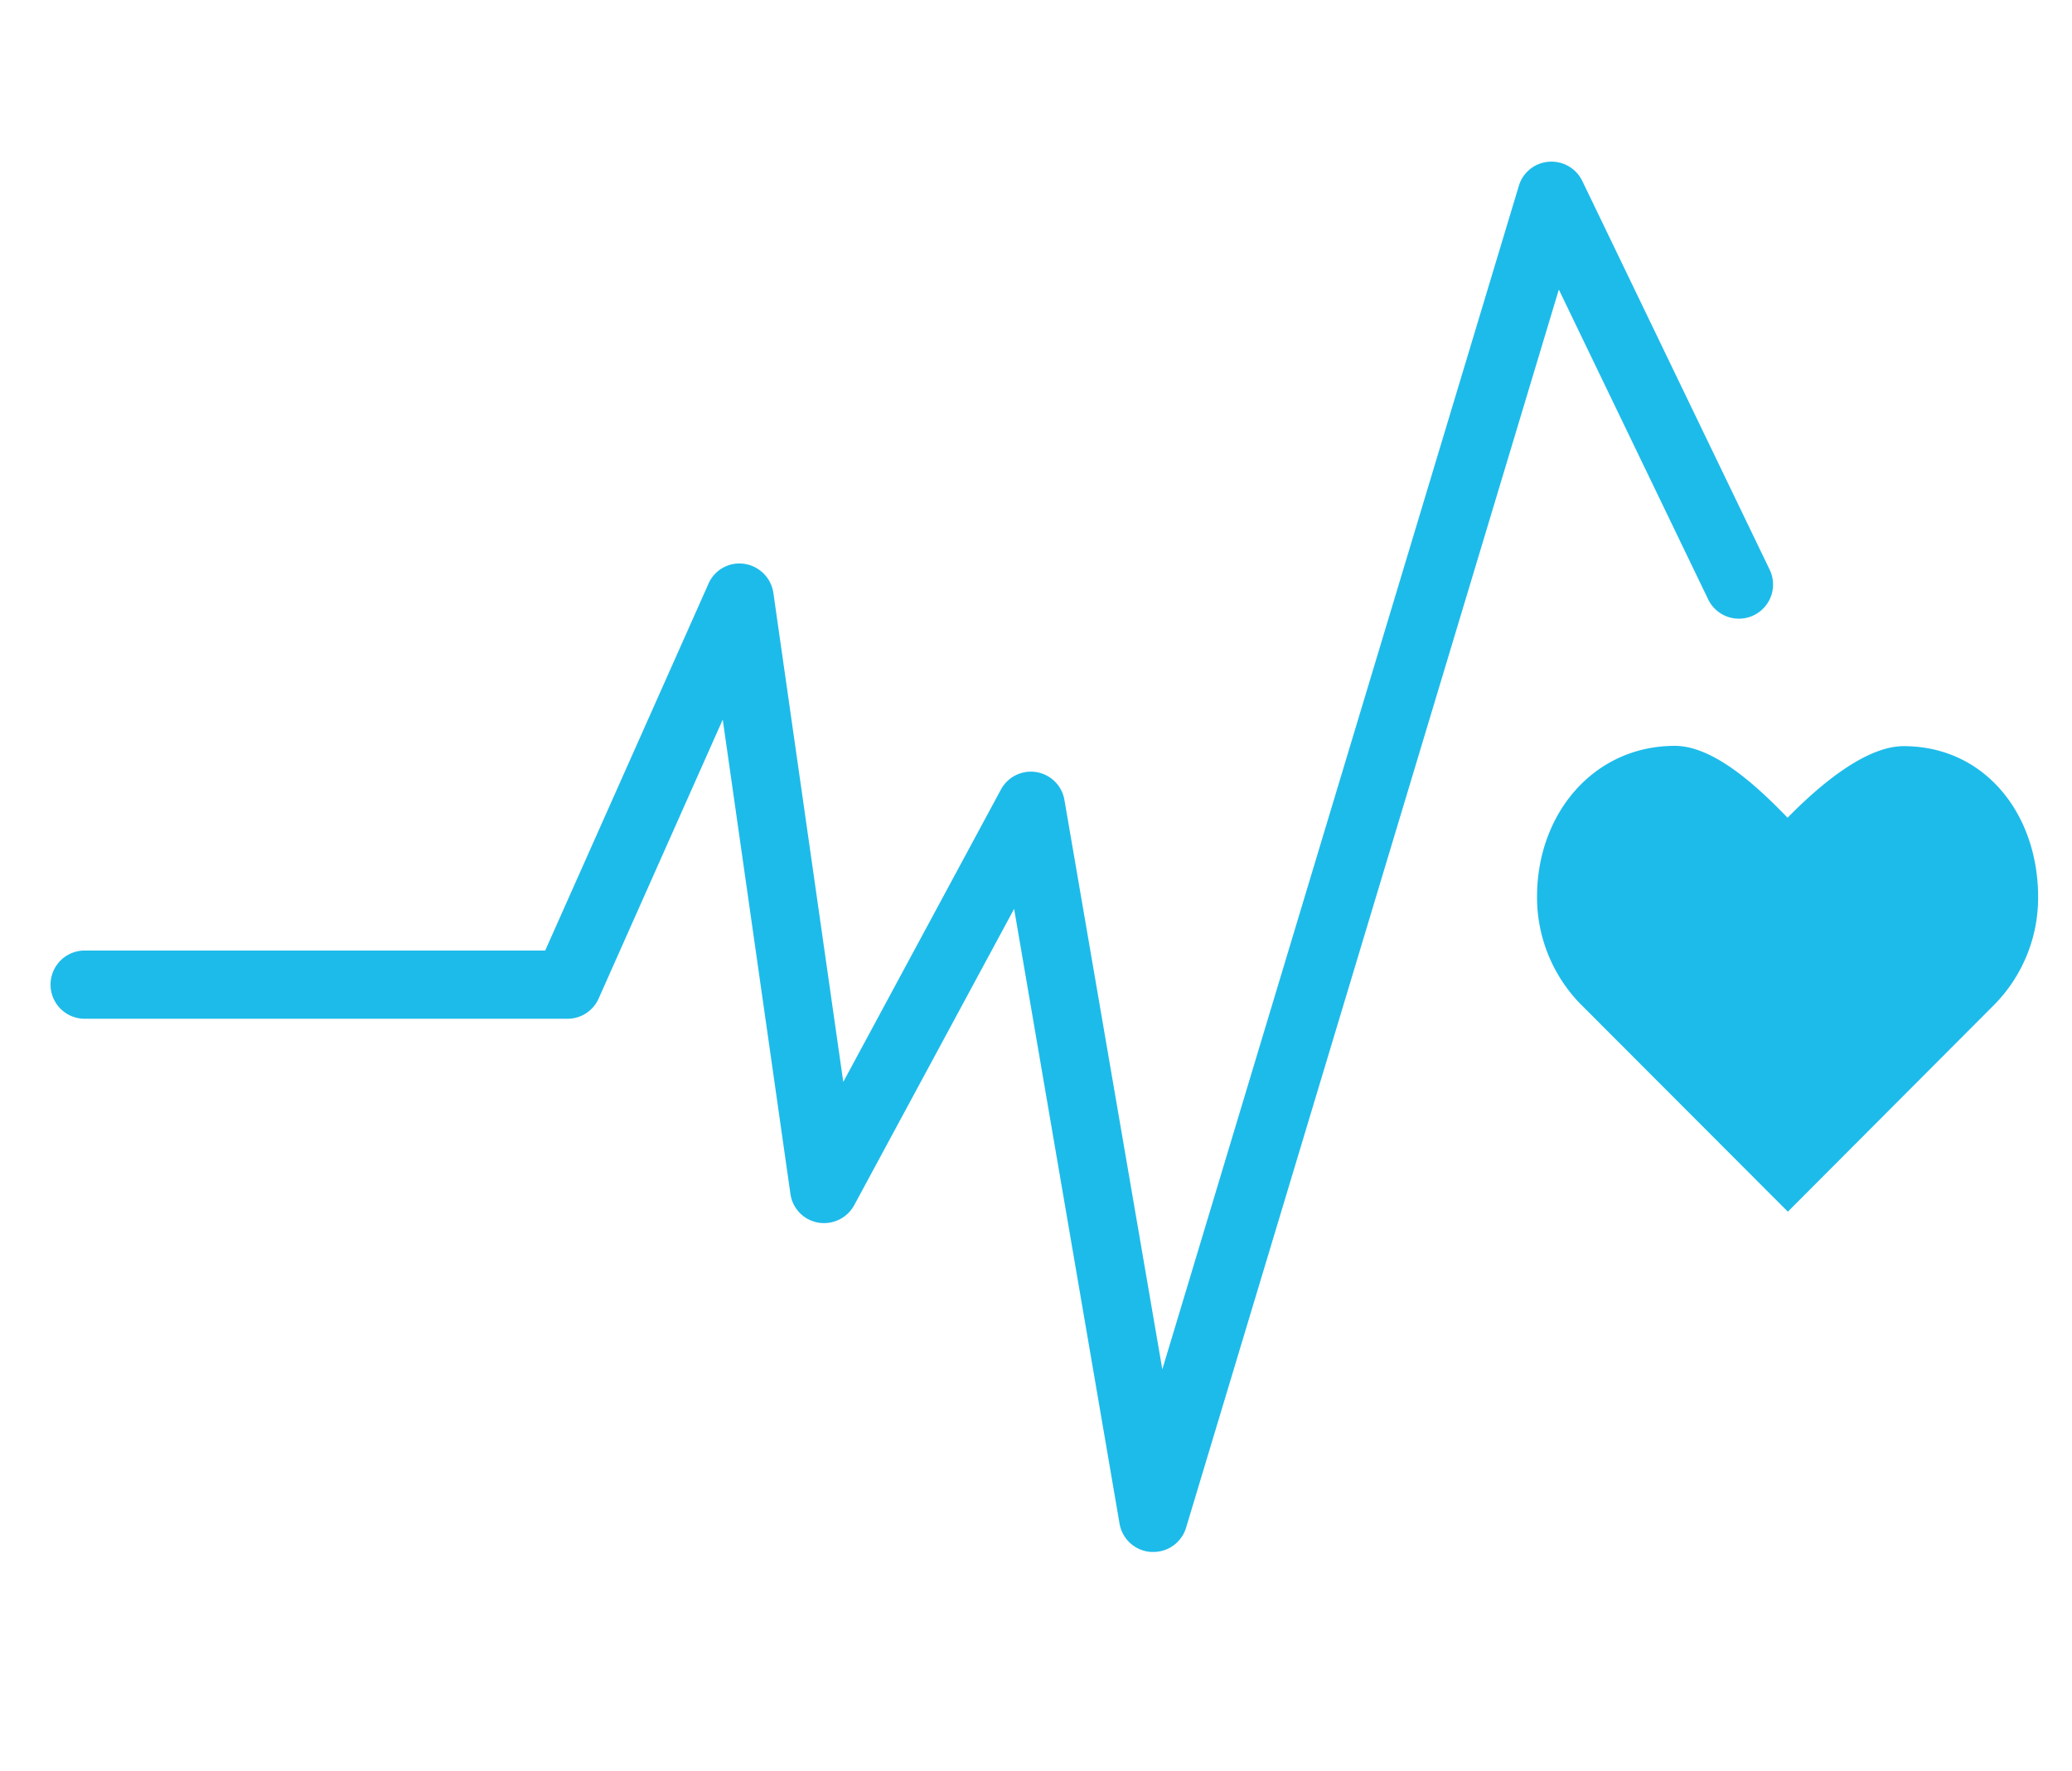
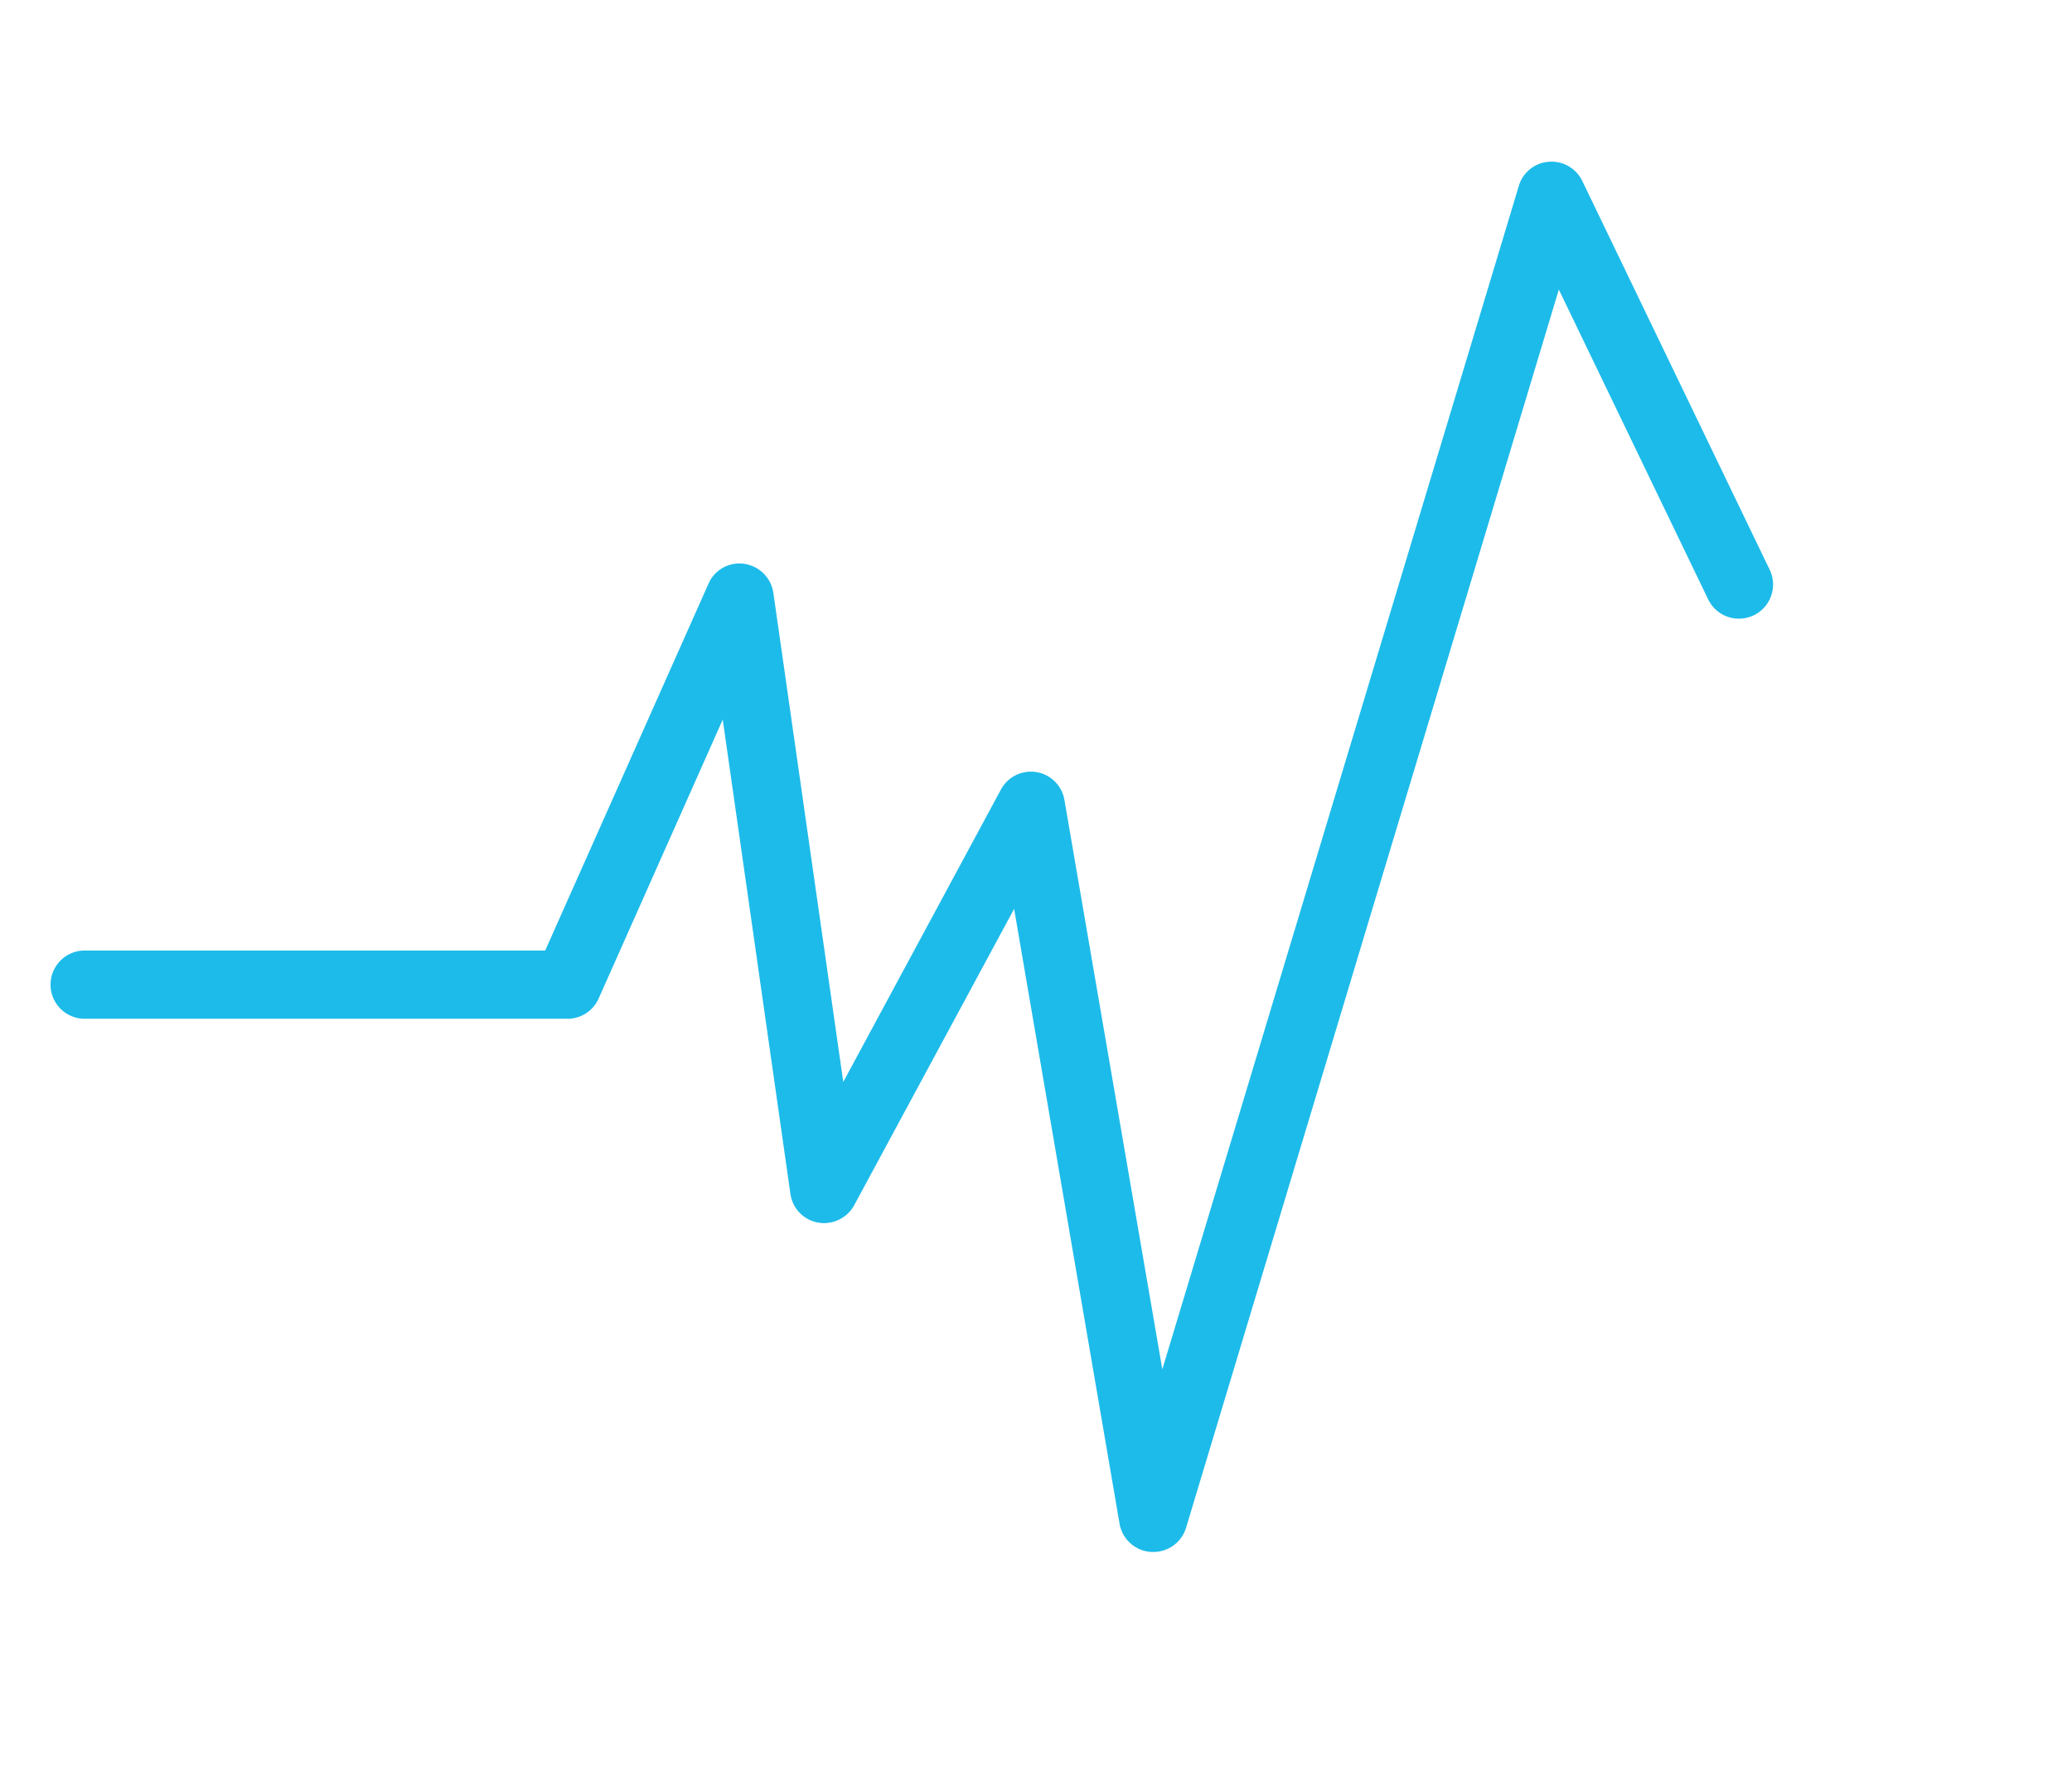
<svg xmlns="http://www.w3.org/2000/svg" viewBox="0 0 113.386 96.912">
  <defs>
    <style>.a{fill:#1dbbea;}</style>
  </defs>
-   <path class="a" d="M111.532,49.098c0-4.56-2.923-8.263-7.36-8.263-2.219,0-4.897,2.433-6.35,3.917-1.454-1.5-3.948-3.933-6.167-3.933-4.438,0-7.544,3.703-7.544,8.263a8.377,8.377,0,0,0,2.357,5.845h0L97.837,66.312l11.354-11.385-.015.015A8.35,8.35,0,0,0,111.532,49.098Z" />
  <path class="a" d="M63.117,84.935h-.122a1.871,1.871,0,0,1-1.729-1.545L55.496,49.74l-8.753,16.22a1.881,1.881,0,0,1-1.974.949,1.851,1.851,0,0,1-1.515-1.576l-3.703-25.952-6.794,15.271a1.862,1.862,0,0,1-1.699,1.102H4.633a1.867,1.867,0,0,1,0-3.734H29.835l8.936-20.076A1.84,1.84,0,0,1,40.73,30.858a1.883,1.883,0,0,1,1.591,1.591l3.825,26.763,8.63-16.006a1.862,1.862,0,0,1,3.474.581l5.356,31.155,19.51-64.773a1.85,1.85,0,0,1,1.637-1.316A1.87,1.87,0,0,1,86.59,9.909L96.842,31.179a1.868,1.868,0,1,1-3.366,1.622L85.304,15.847,64.907,83.603A1.868,1.868,0,0,1,63.117,84.935Z" />
</svg>